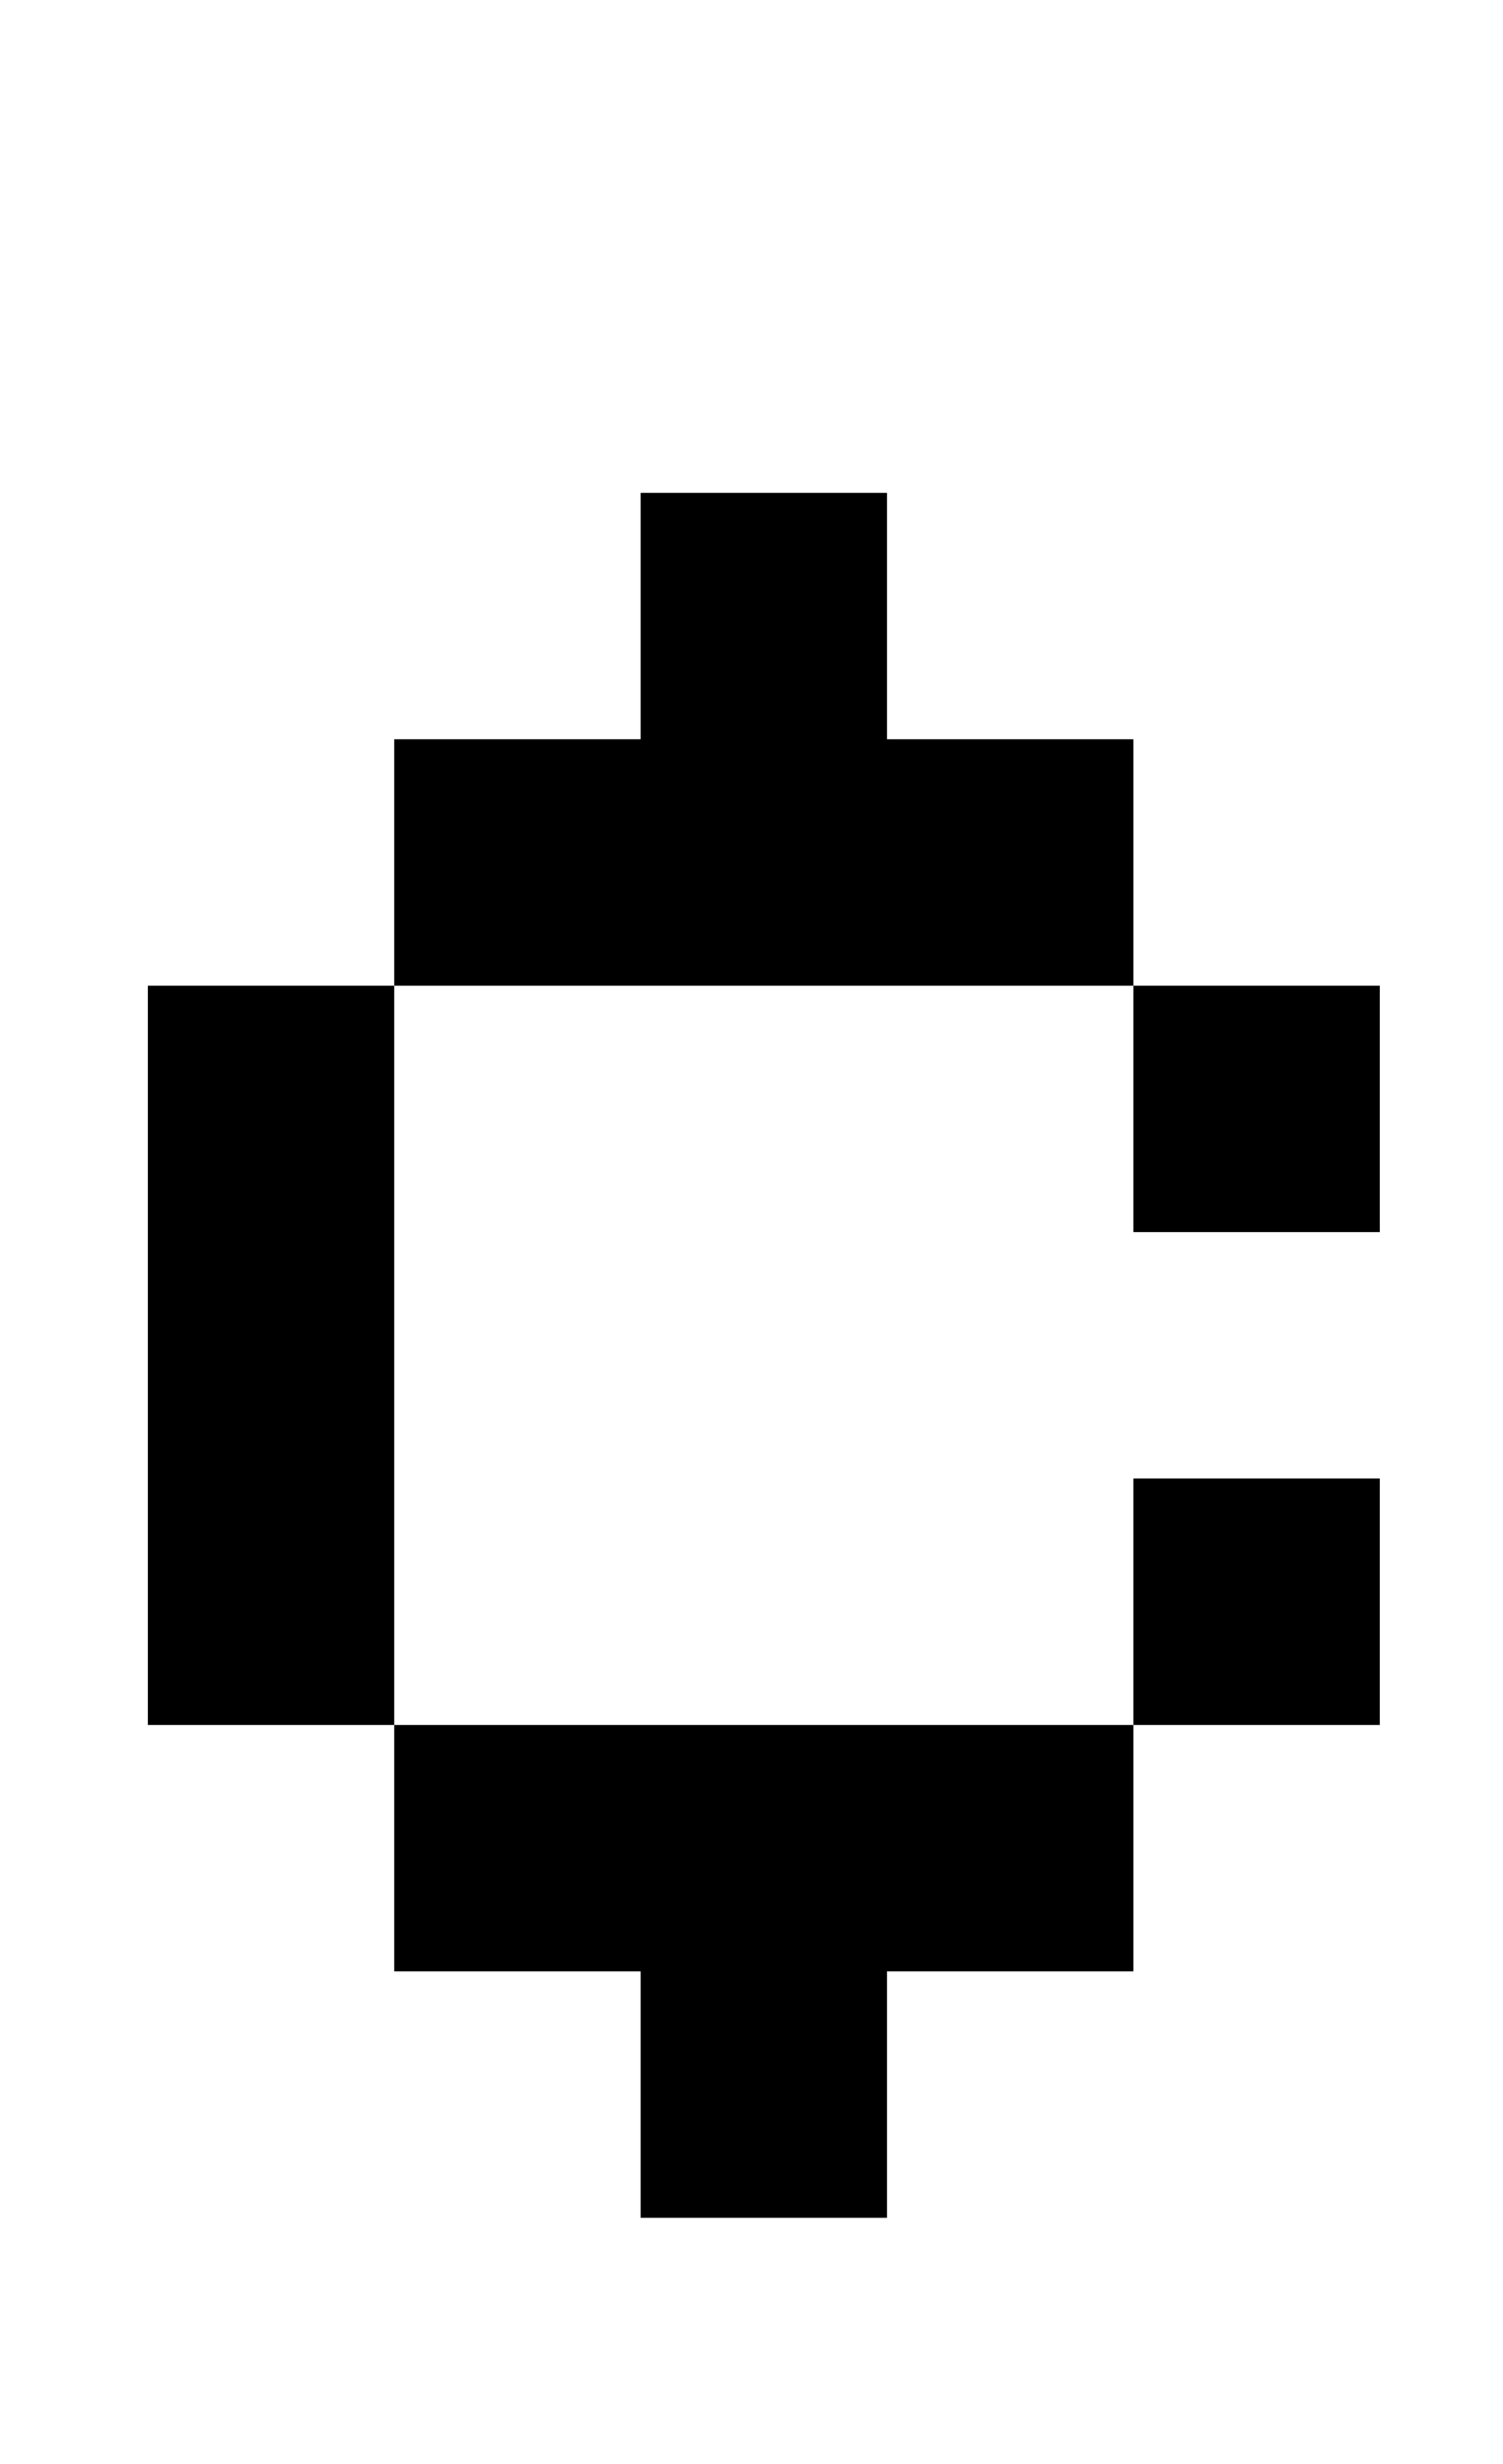
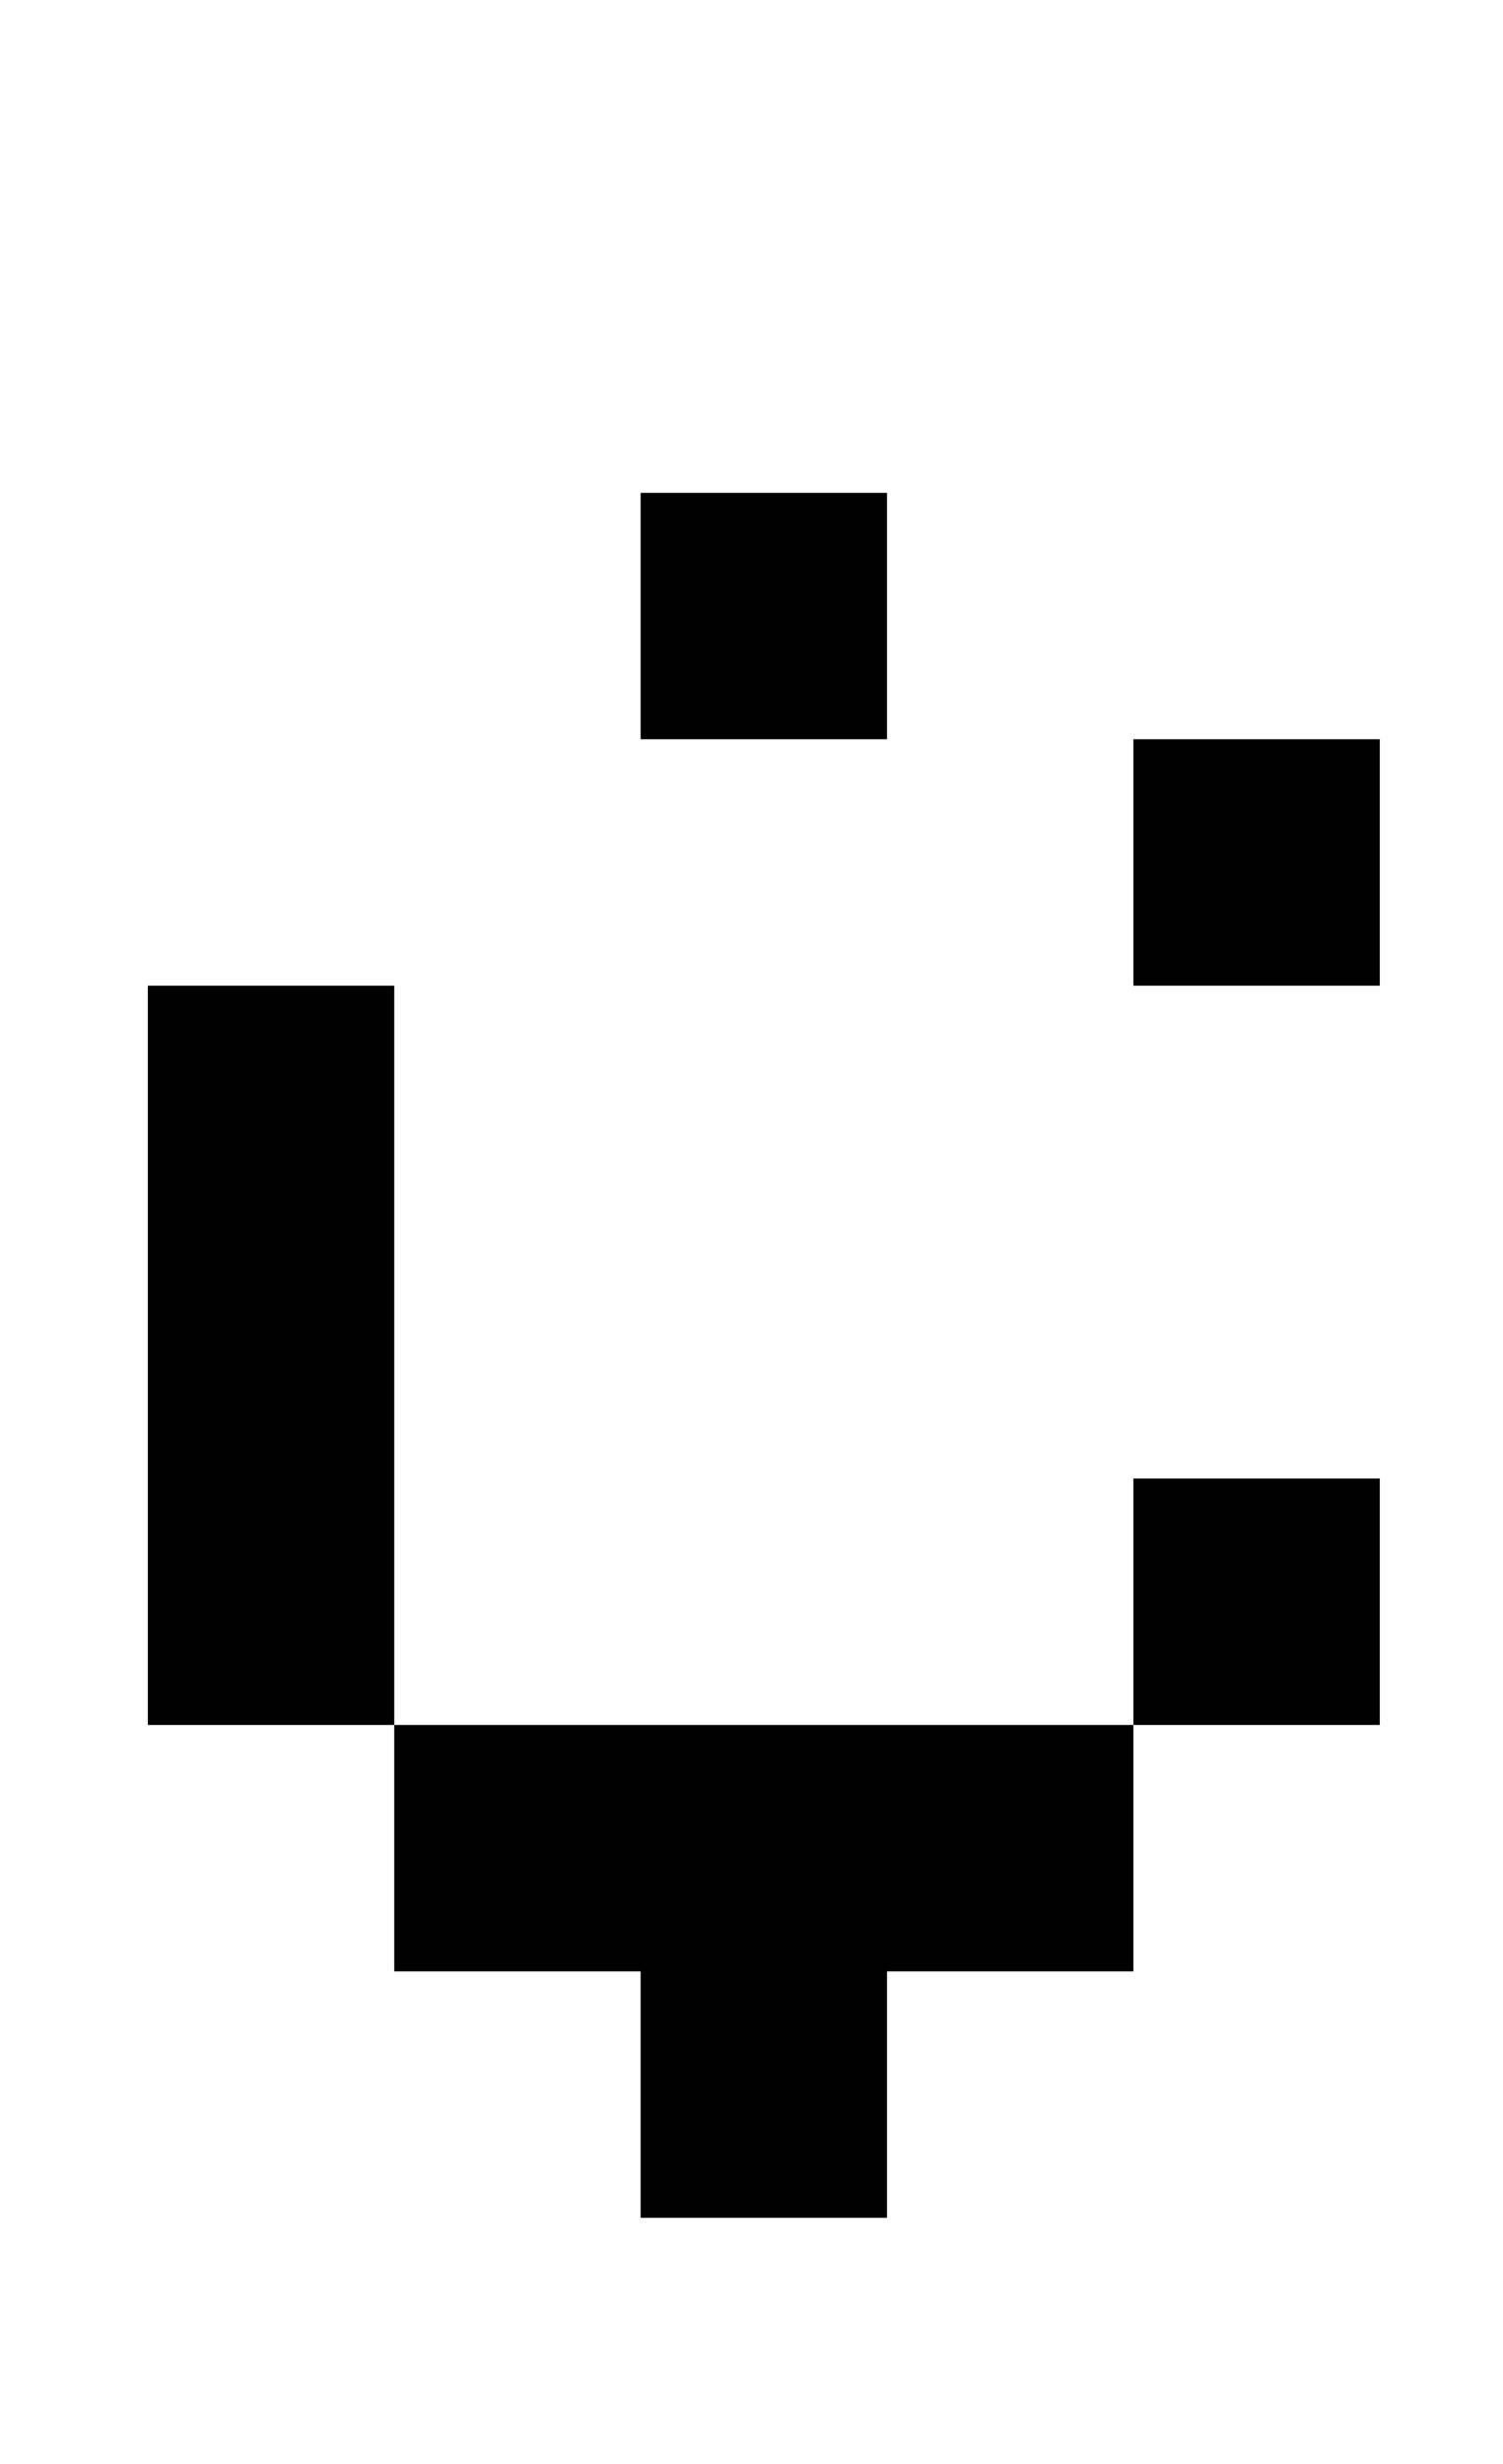
<svg xmlns="http://www.w3.org/2000/svg" version="1.1" viewBox="-10 0 610 1000">
-   <path fill="currentColor" d="M150 400v-100h100v-100h100v100h100v100h100v100h-100v-100h-300zM450 700v100h-100v100h-100v-100h-100v-100h-100v-300h100v300h300zM450 700v-100h100v100h-100z" />
+   <path fill="currentColor" d="M150 400v-100h100v-100h100v100h100h100v100h-100v-100h-300zM450 700v100h-100v100h-100v-100h-100v-100h-100v-300h100v300h300zM450 700v-100h100v100h-100z" />
</svg>